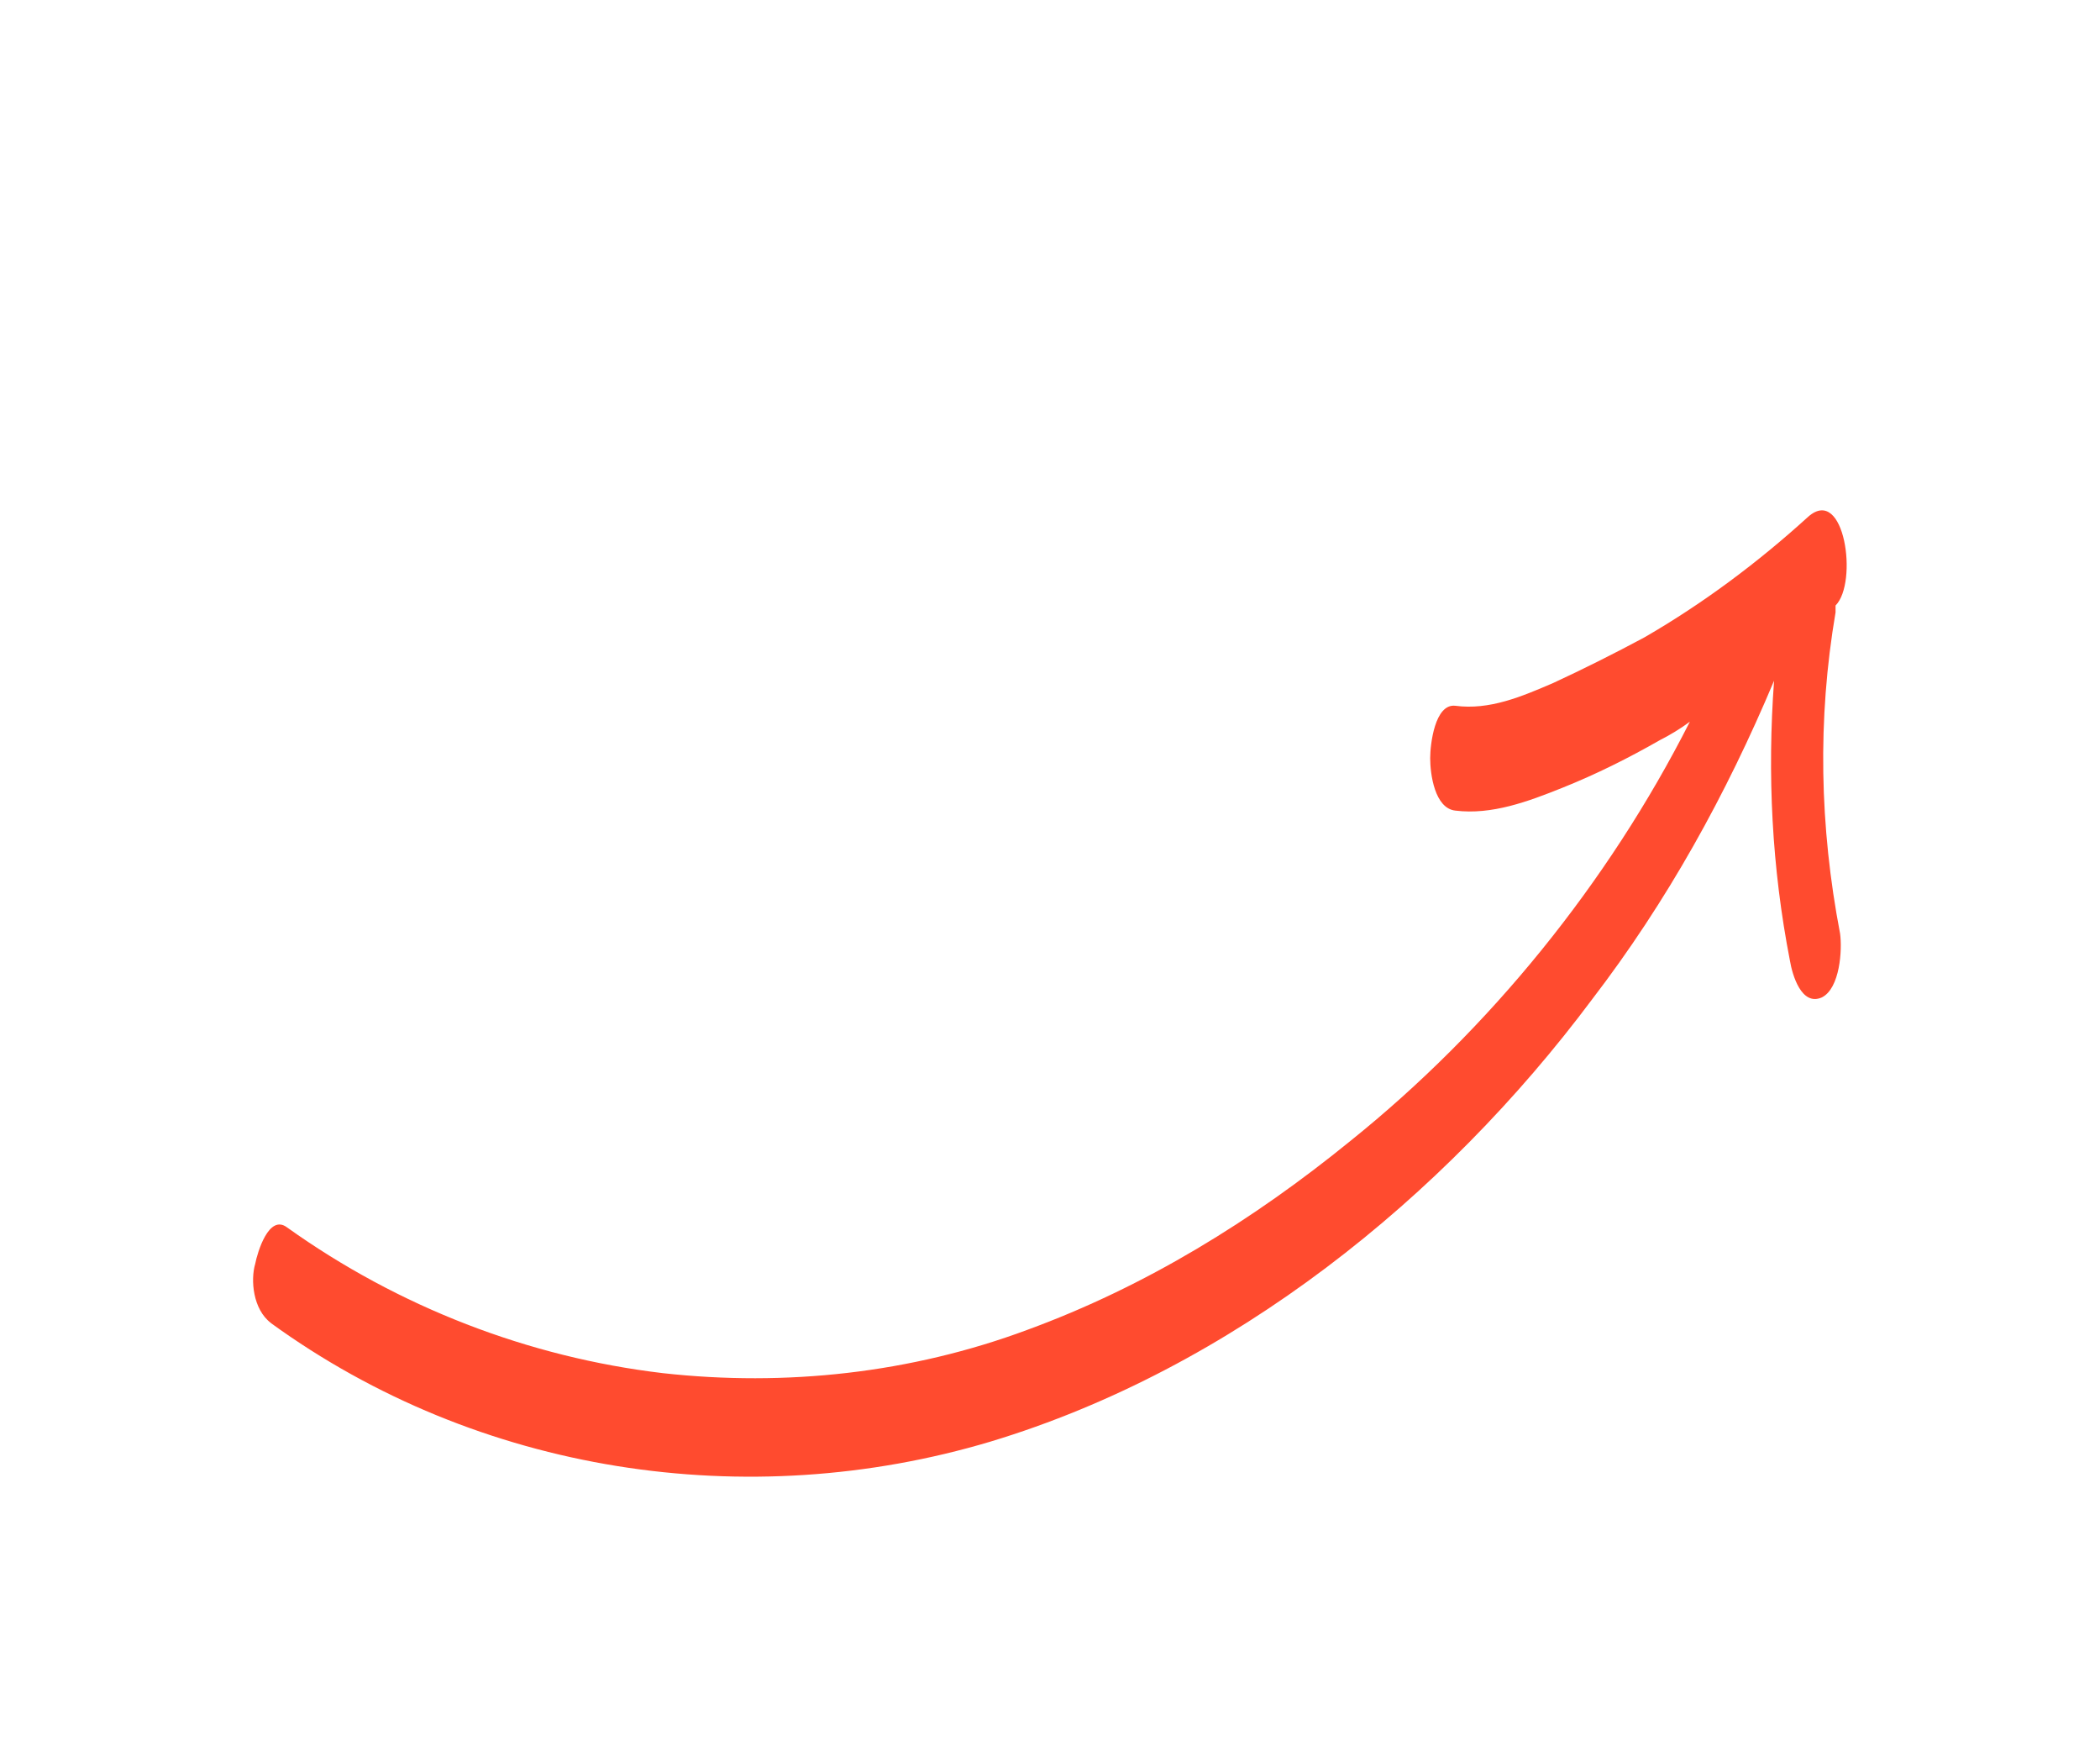
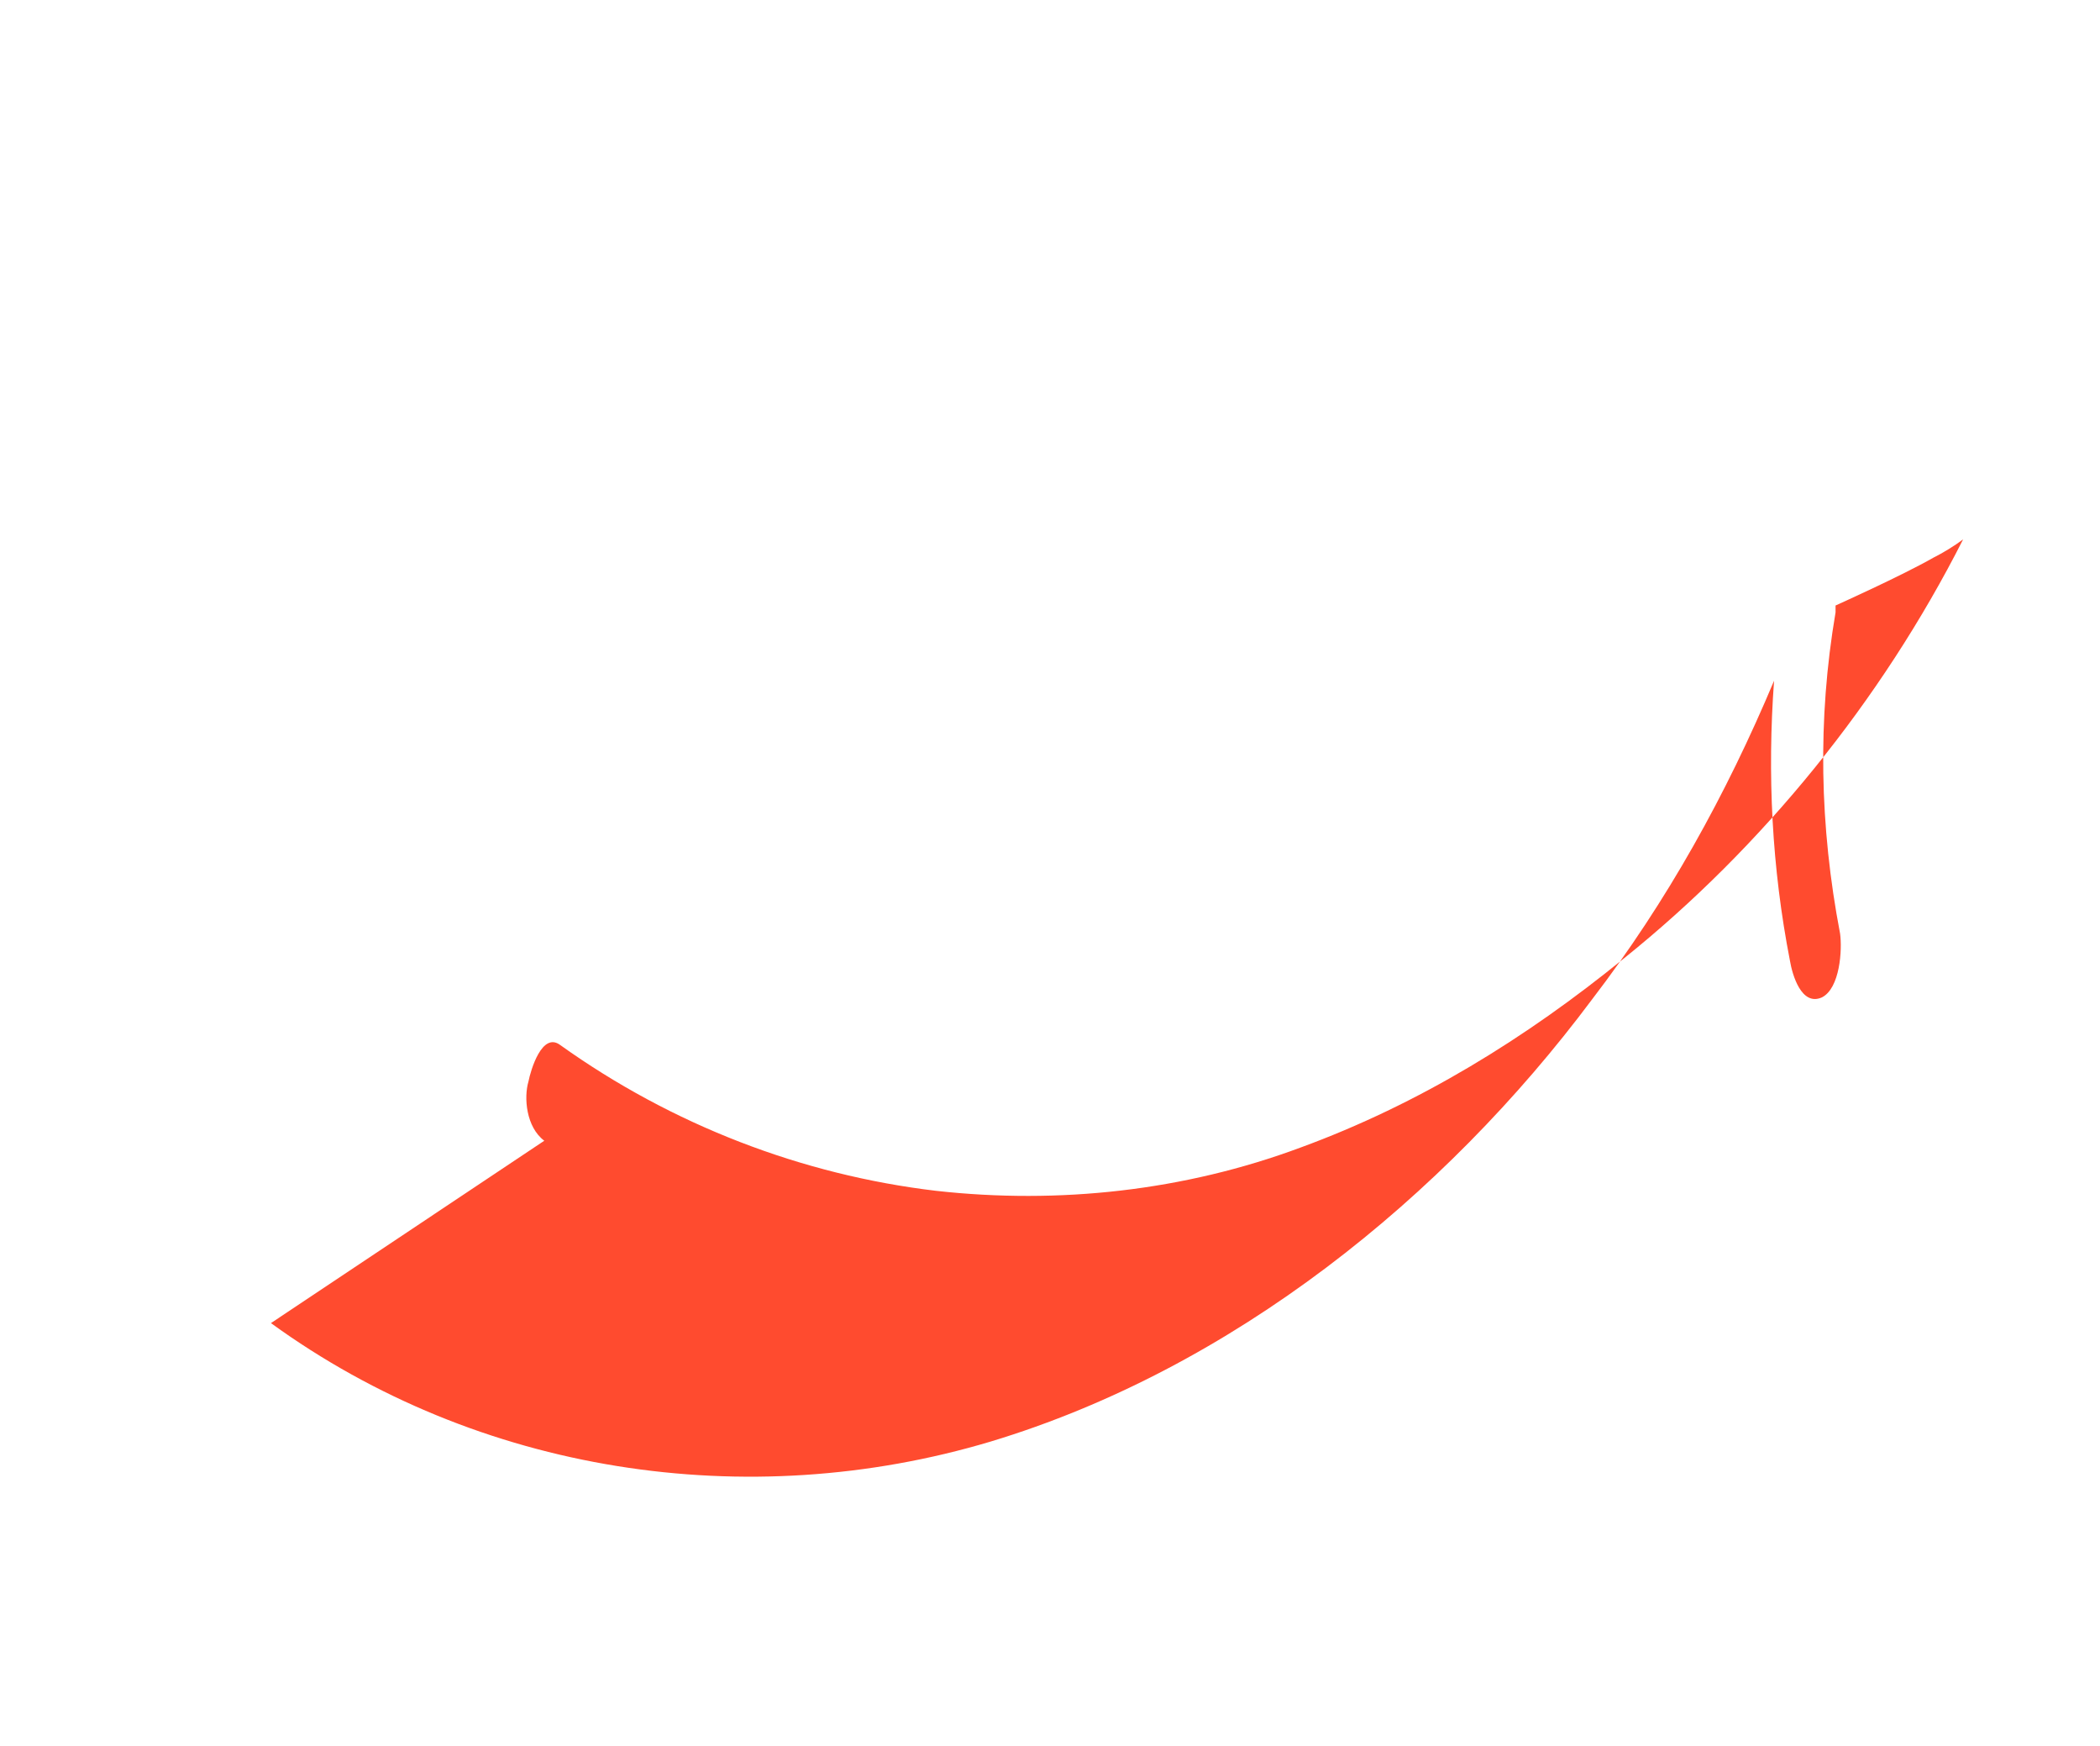
<svg xmlns="http://www.w3.org/2000/svg" fill="none" height="69" viewBox="0 0 83 69" width="83">
  <filter id="a" color-interpolation-filters="sRGB" filterUnits="userSpaceOnUse" height="68.182" width="82.986" x="0" y=".166">
    <feFlood flood-opacity="0" result="BackgroundImageFix" />
    <feColorMatrix in="SourceAlpha" type="matrix" values="0 0 0 0 0 0 0 0 0 0 0 0 0 0 0 0 0 0 127 0" />
    <feOffset dy="20" />
    <feGaussianBlur stdDeviation="5" />
    <feColorMatrix type="matrix" values="0 0 0 0 0 0 0 0 0 0 0 0 0 0 0 0 0 0 0.5 0" />
    <feBlend in2="BackgroundImageFix" mode="normal" result="effect1_dropShadow" />
    <feBlend in="SourceGraphic" in2="effect1_dropShadow" mode="normal" result="shape" />
  </filter>
  <g filter="url(#a)">
-     <path d="m10.709 32.28c8.193 5.942 18.811 7.56 28.446 4.68 9.54-2.88 17.911-9.63 23.762-17.461 2.971-3.871 5.309-8.101 7.201-12.602-.271 3.692-.091 7.38.629 11.072.091.541.45 1.8 1.259 1.442.721-.359.809-1.892.721-2.521-.809-4.23-.9-8.46-.179-12.694v-.271c.9-.9.359-4.771-1.079-3.509-1.98 1.8-4.142 3.421-6.48 4.771-1.171.629-2.43 1.259-3.6 1.8-1.259.541-2.521 1.079-3.871.9-.809-.091-.992 1.53-.992 2.071 0 .629.179 1.98.992 2.071 1.442.179 2.88-.359 4.23-.9s2.609-1.171 3.871-1.892c.359-.179.809-.45 1.171-.721-3.242 6.392-7.922 12.152-13.41 16.56-3.871 3.15-8.101 5.759-12.781 7.472-4.592 1.709-9.543 2.25-14.402 1.709-5.309-.629-10.443-2.609-14.852-5.759-.721-.541-1.171.992-1.259 1.442-.186.629-.095 1.797.626 2.338z" fill="#ff4b2f" />
+     <path d="m10.709 32.28c8.193 5.942 18.811 7.56 28.446 4.68 9.54-2.88 17.911-9.63 23.762-17.461 2.971-3.871 5.309-8.101 7.201-12.602-.271 3.692-.091 7.38.629 11.072.091.541.45 1.8 1.259 1.442.721-.359.809-1.892.721-2.521-.809-4.23-.9-8.46-.179-12.694v-.271s2.609-1.171 3.871-1.892c.359-.179.809-.45 1.171-.721-3.242 6.392-7.922 12.152-13.41 16.56-3.871 3.15-8.101 5.759-12.781 7.472-4.592 1.709-9.543 2.25-14.402 1.709-5.309-.629-10.443-2.609-14.852-5.759-.721-.541-1.171.992-1.259 1.442-.186.629-.095 1.797.626 2.338z" fill="#ff4b2f" />
  </g>
</svg>